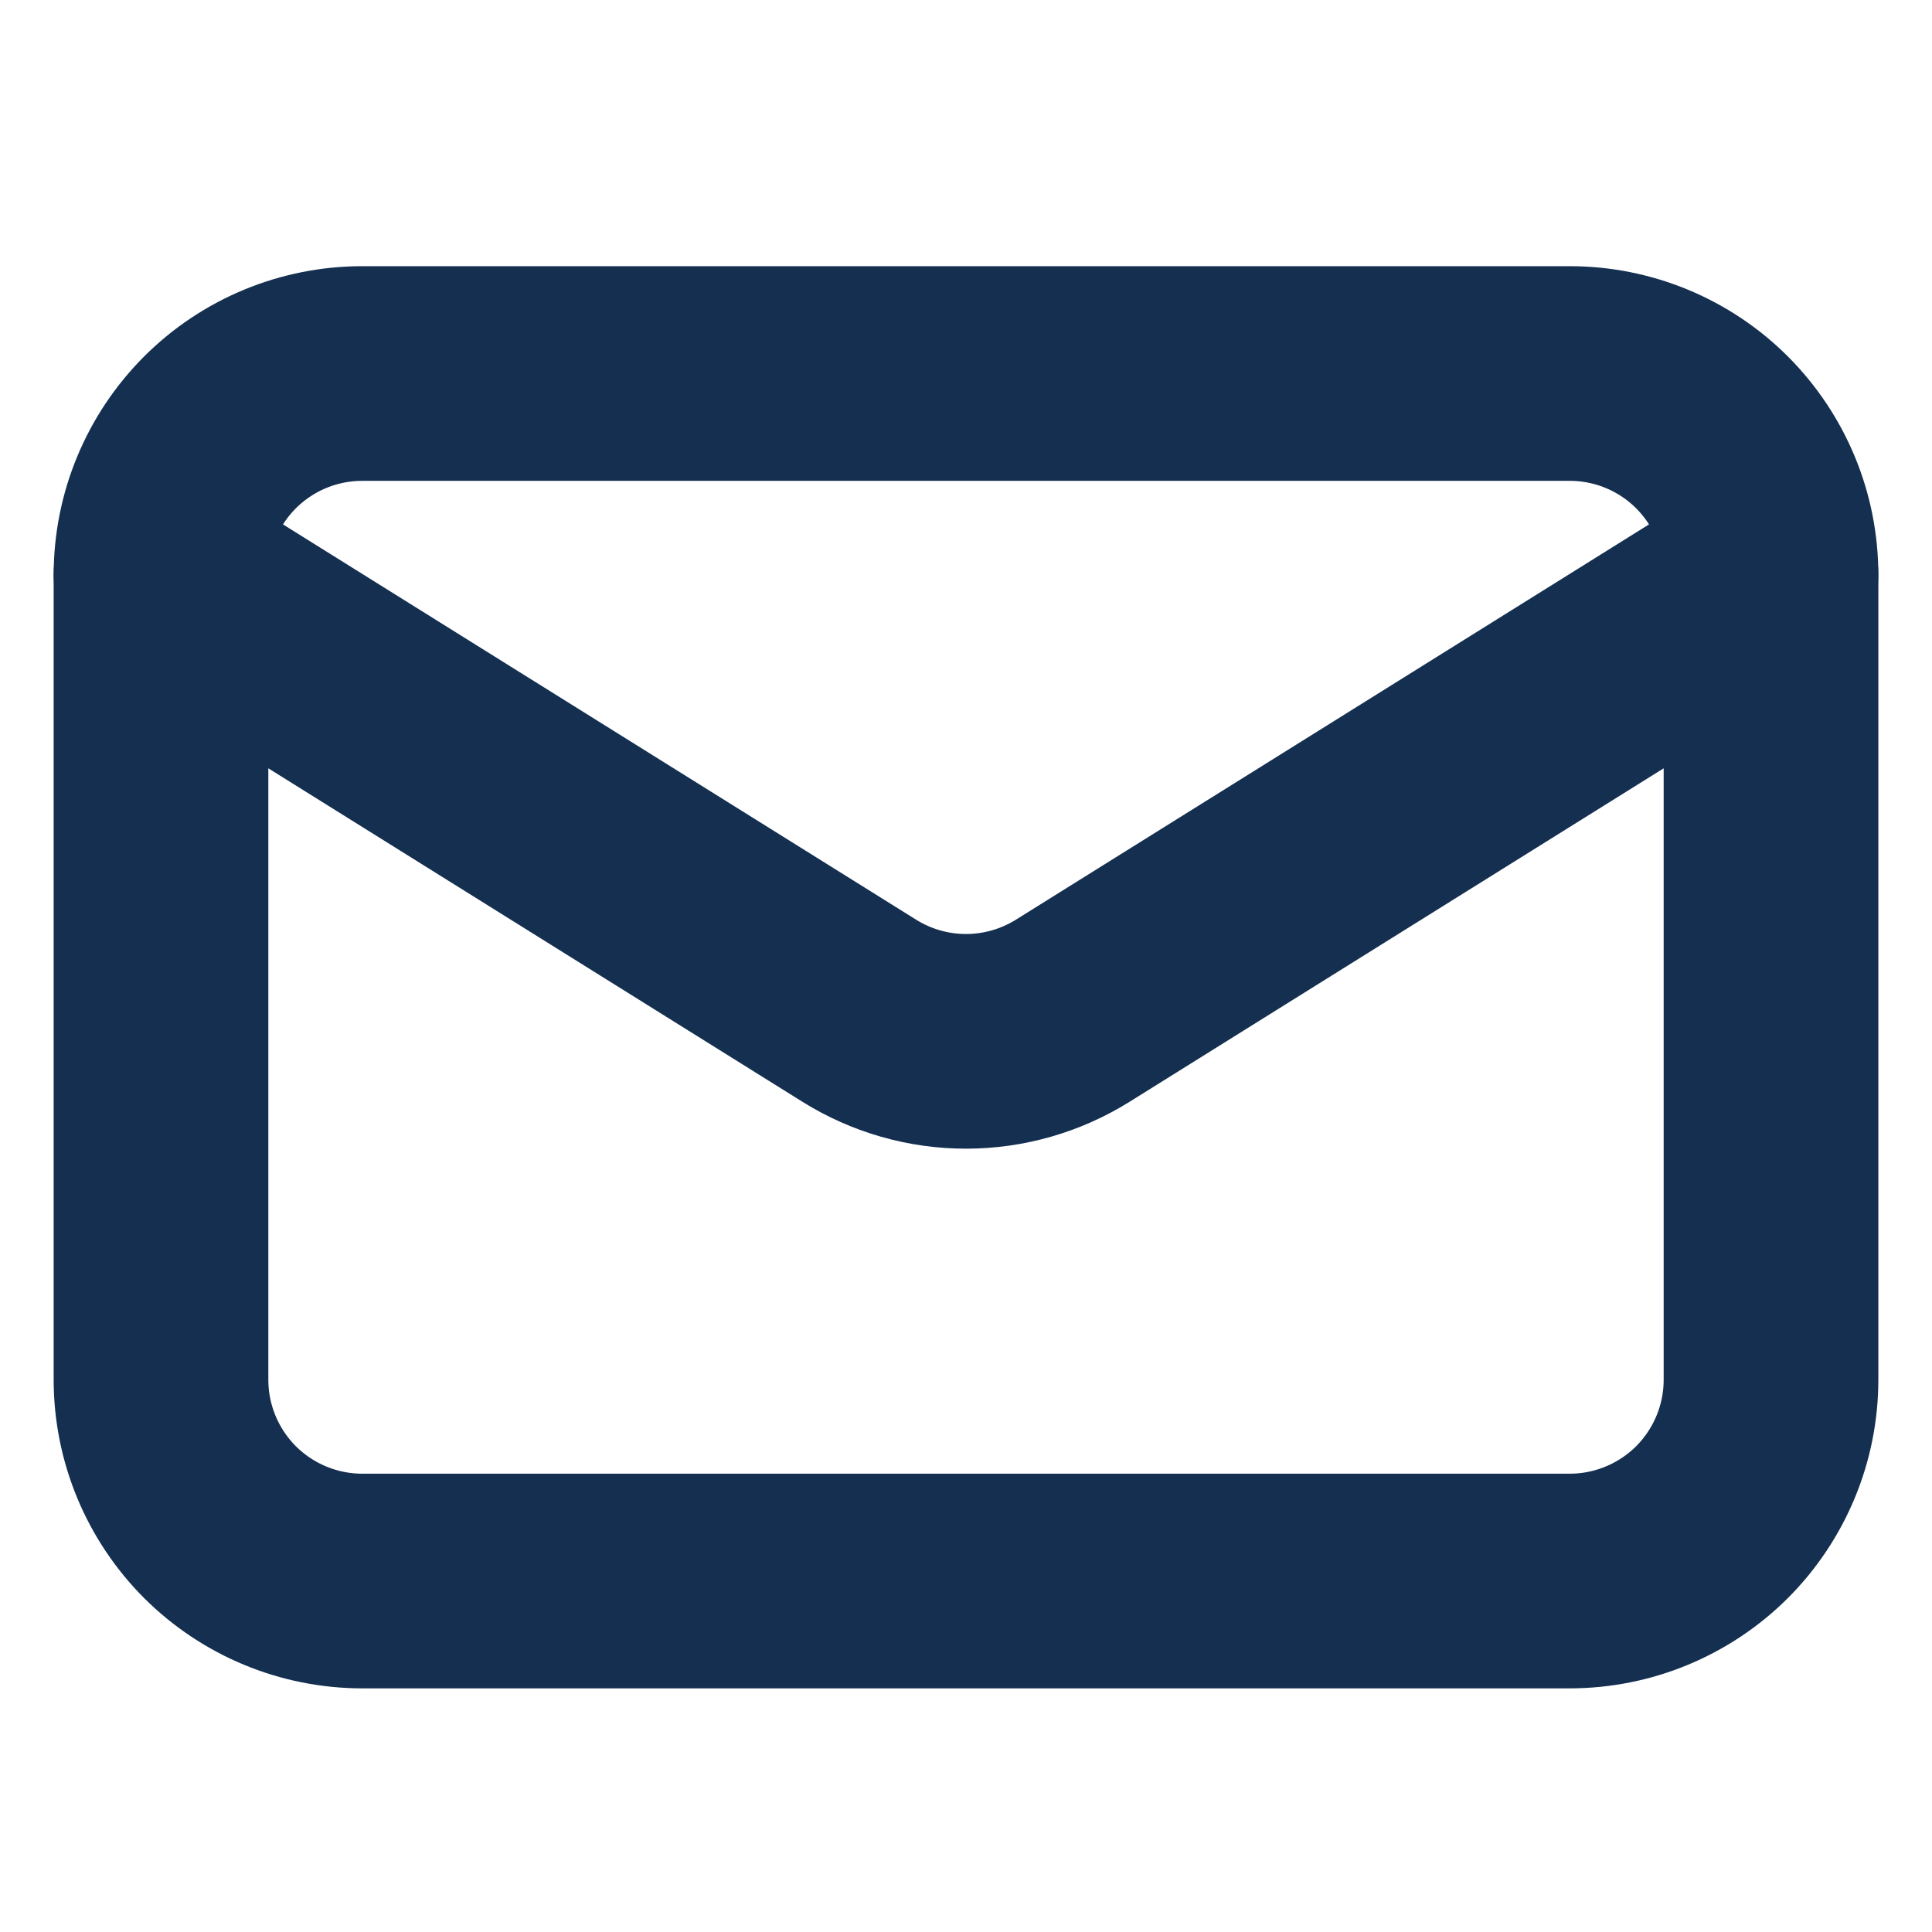
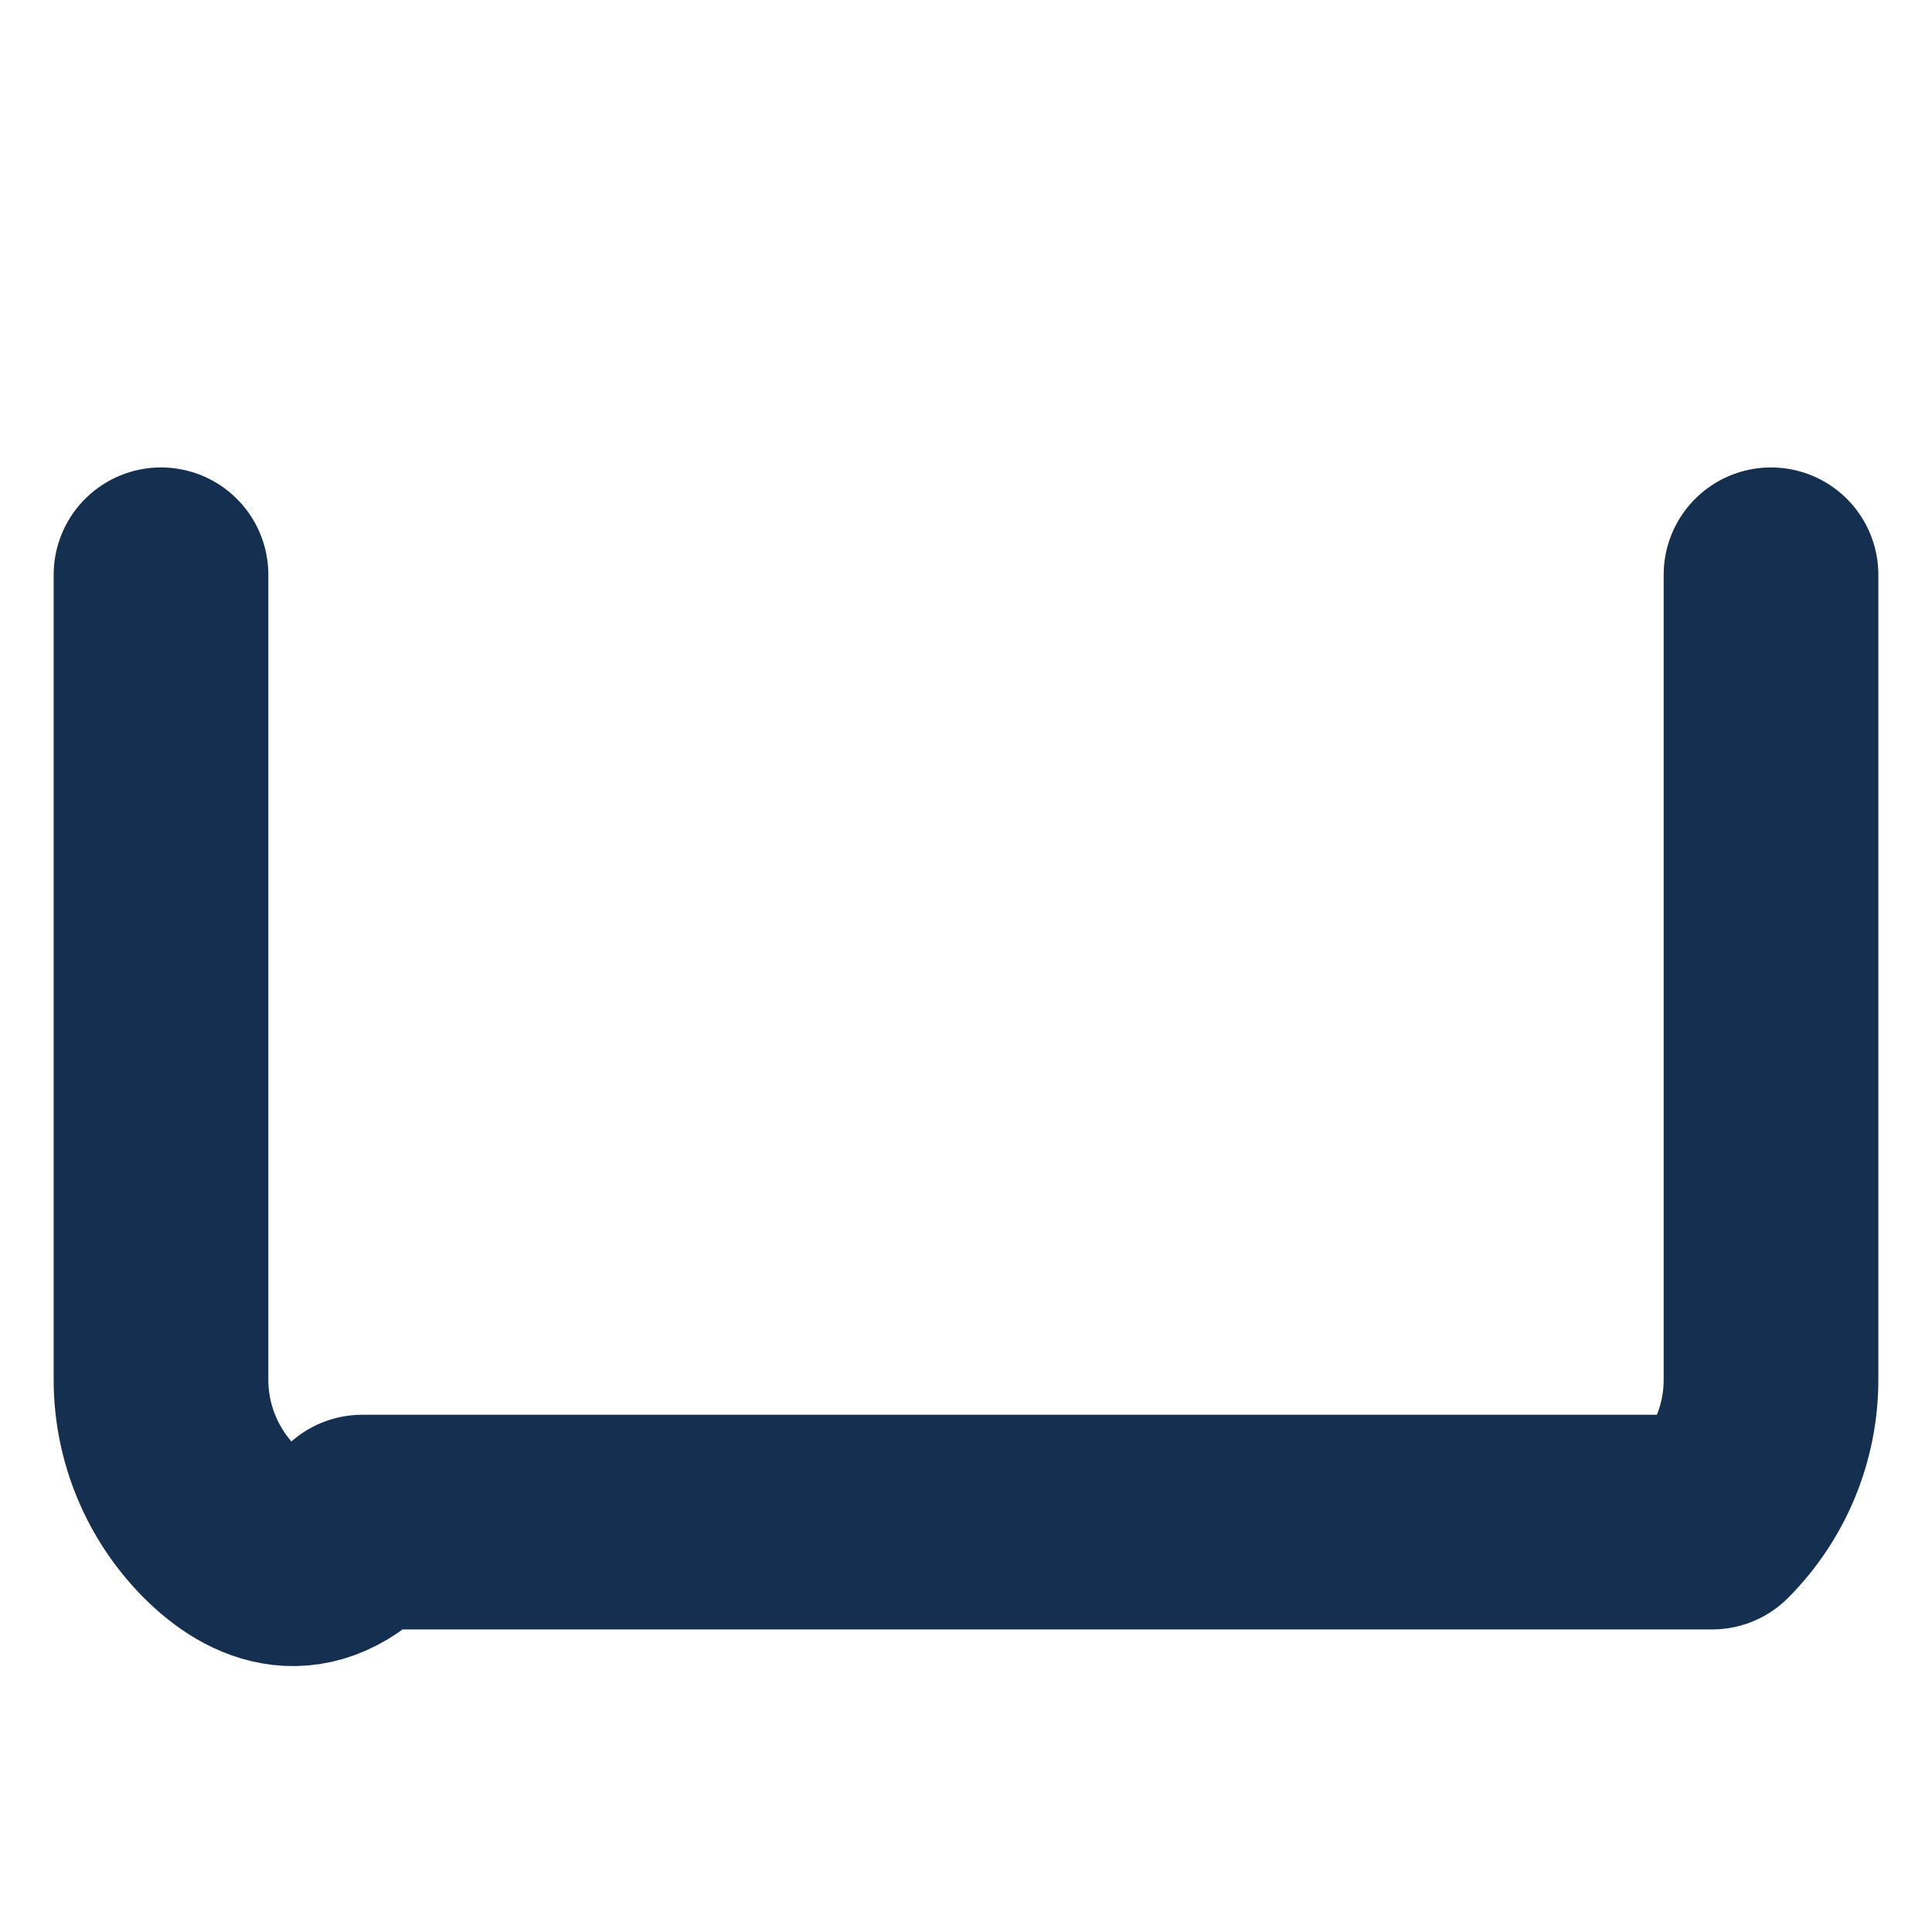
<svg xmlns="http://www.w3.org/2000/svg" width="18" height="18" viewBox="0 0 18 18" fill="none">
-   <path d="M16.5 5.355V12.855C16.5 13.352 16.302 13.829 15.951 14.181C15.599 14.532 15.122 14.73 14.625 14.73H3.375C2.878 14.73 2.401 14.532 2.049 14.181C1.698 13.829 1.5 13.352 1.5 12.855V5.355" stroke="#142F50" stroke-width="2" stroke-linecap="round" stroke-linejoin="round" />
-   <path d="M16.5 5.355C16.5 4.857 16.302 4.381 15.951 4.029C15.599 3.677 15.122 3.48 14.625 3.48H3.375C2.878 3.48 2.401 3.677 2.049 4.029C1.698 4.381 1.5 4.857 1.5 5.355L8.006 9.417C8.304 9.603 8.649 9.702 9 9.702C9.351 9.702 9.696 9.603 9.994 9.417L16.5 5.355Z" stroke="#142F50" stroke-width="2" stroke-linecap="round" stroke-linejoin="round" />
+   <path d="M16.5 5.355V12.855C16.5 13.352 16.302 13.829 15.951 14.181H3.375C2.878 14.73 2.401 14.532 2.049 14.181C1.698 13.829 1.5 13.352 1.5 12.855V5.355" stroke="#142F50" stroke-width="2" stroke-linecap="round" stroke-linejoin="round" />
</svg>